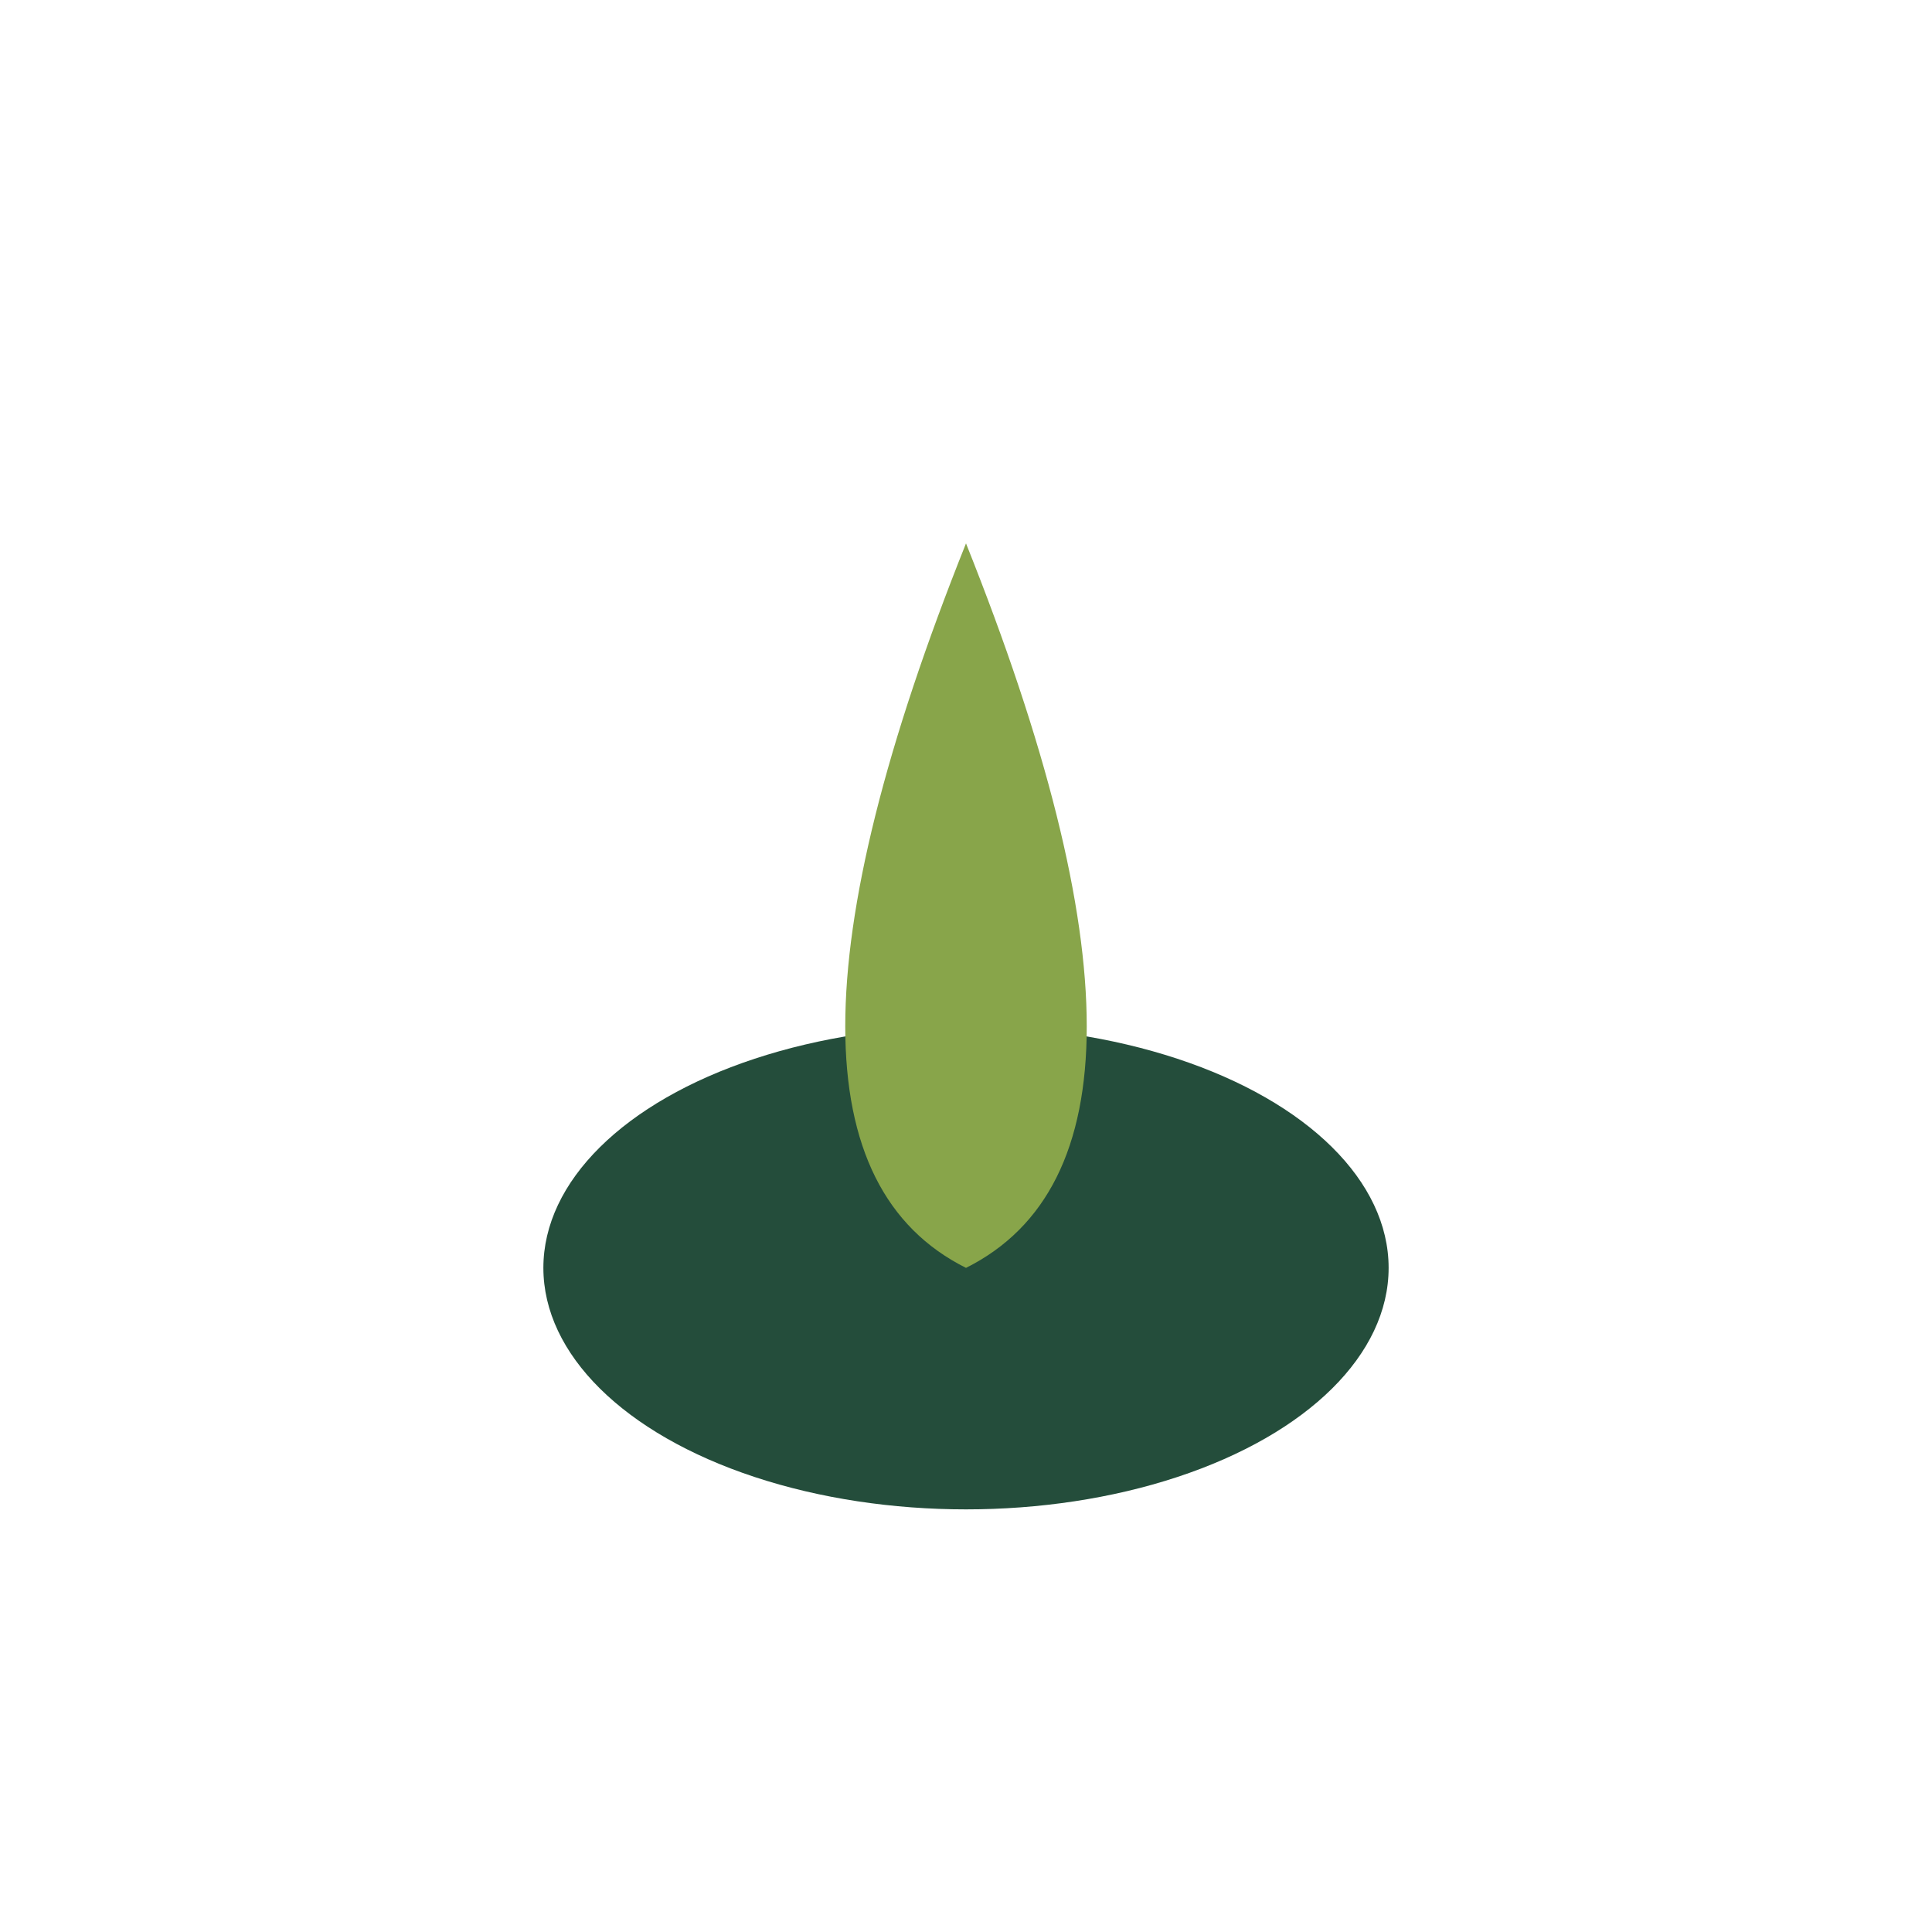
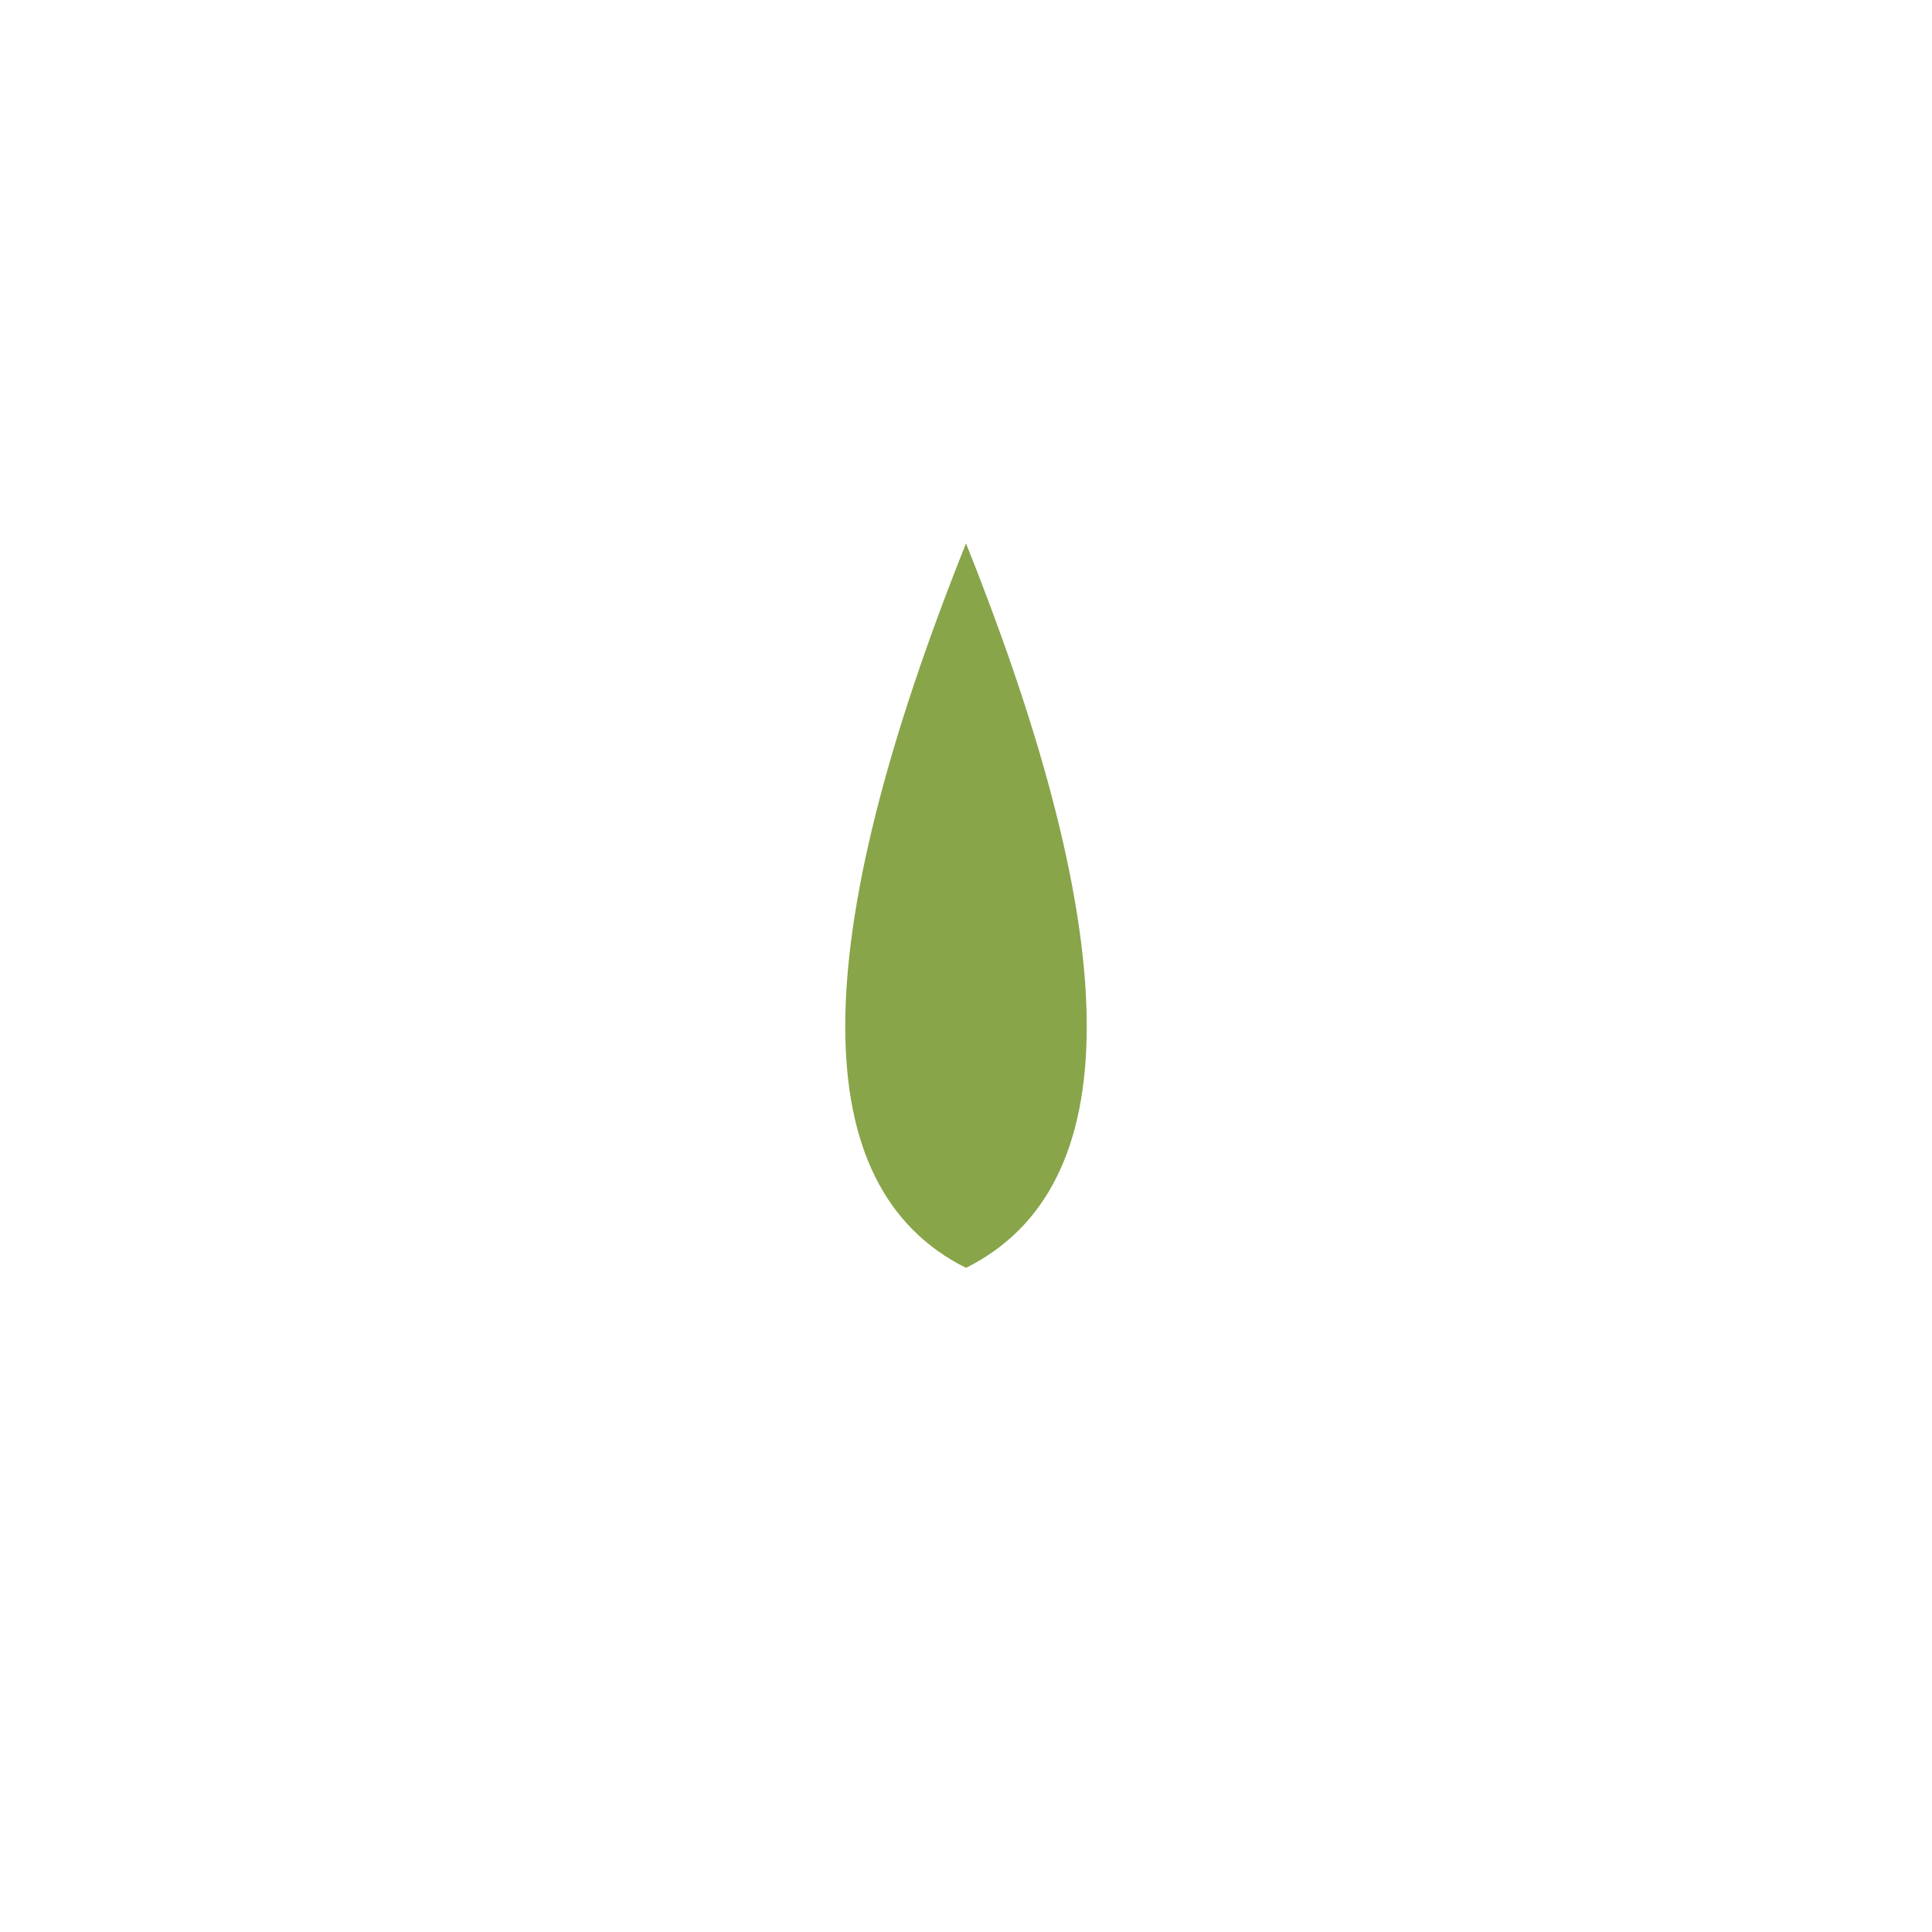
<svg xmlns="http://www.w3.org/2000/svg" width="32" height="32" viewBox="0 0 32 32">
-   <ellipse cx="16" cy="21" rx="7" ry="4" fill="#244D3B" />
  <path d="M16 9q4 10 0 12-4-2 0-12z" fill="#88A54A" />
</svg>